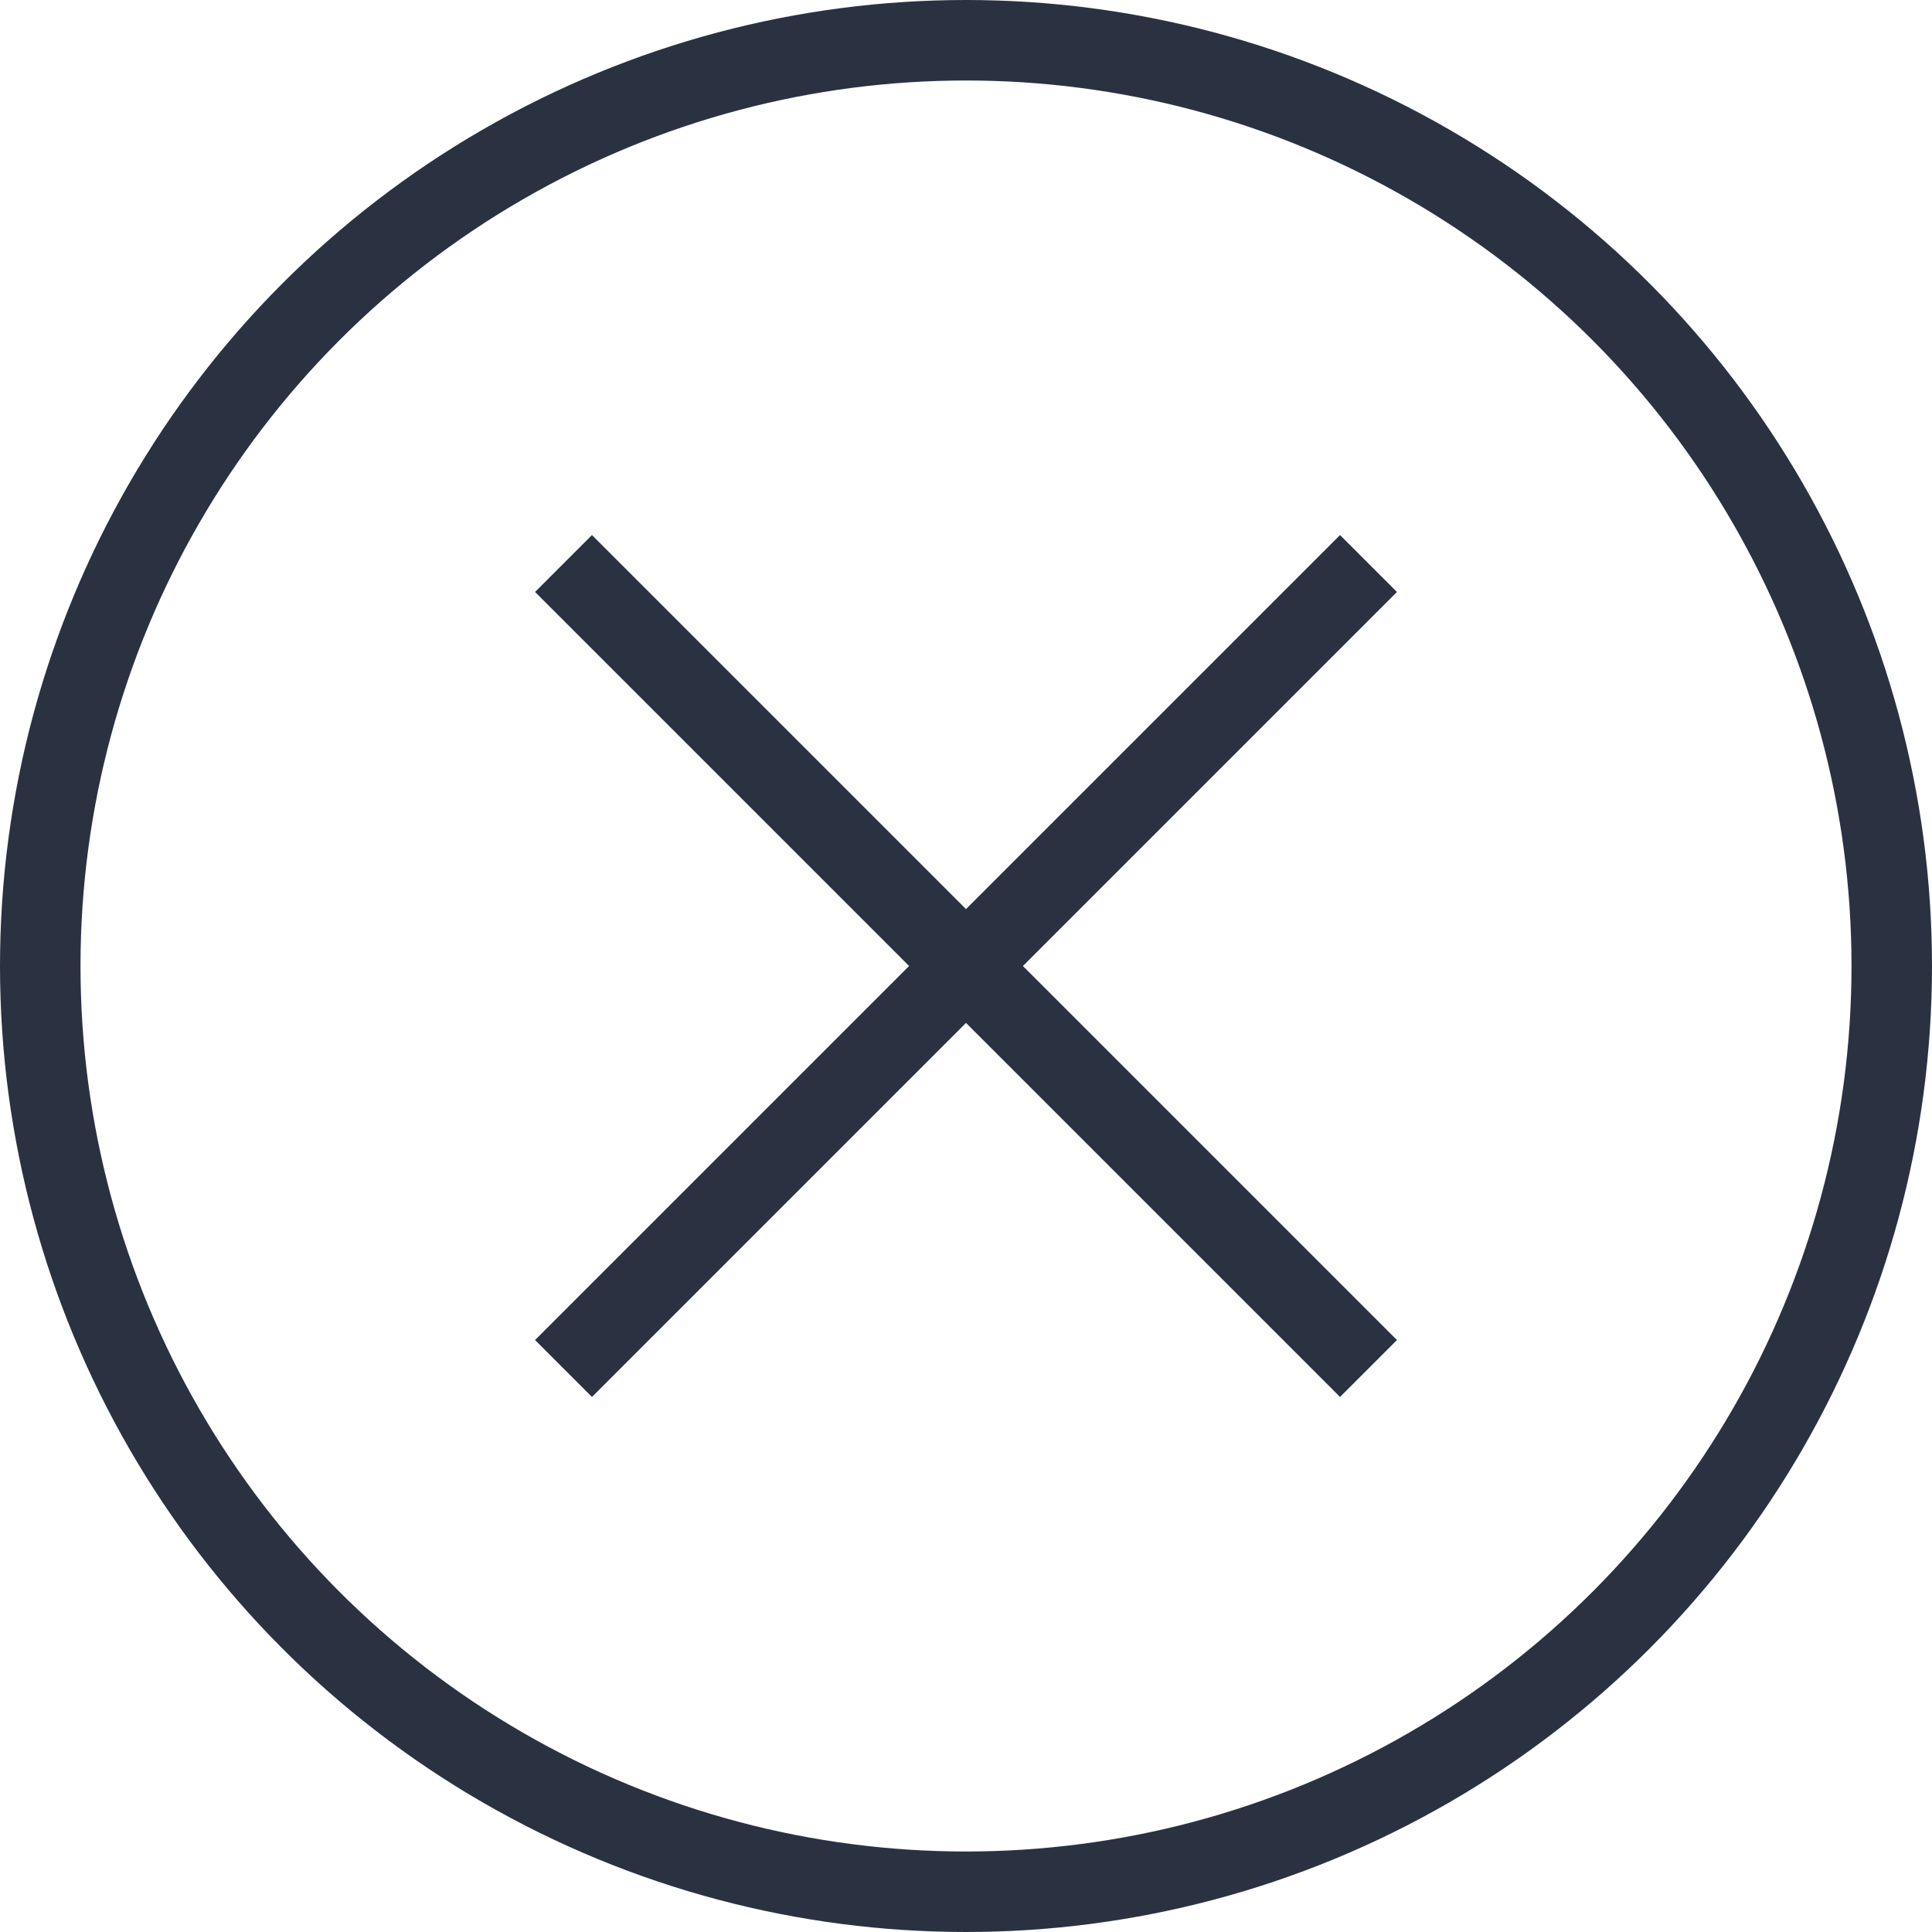
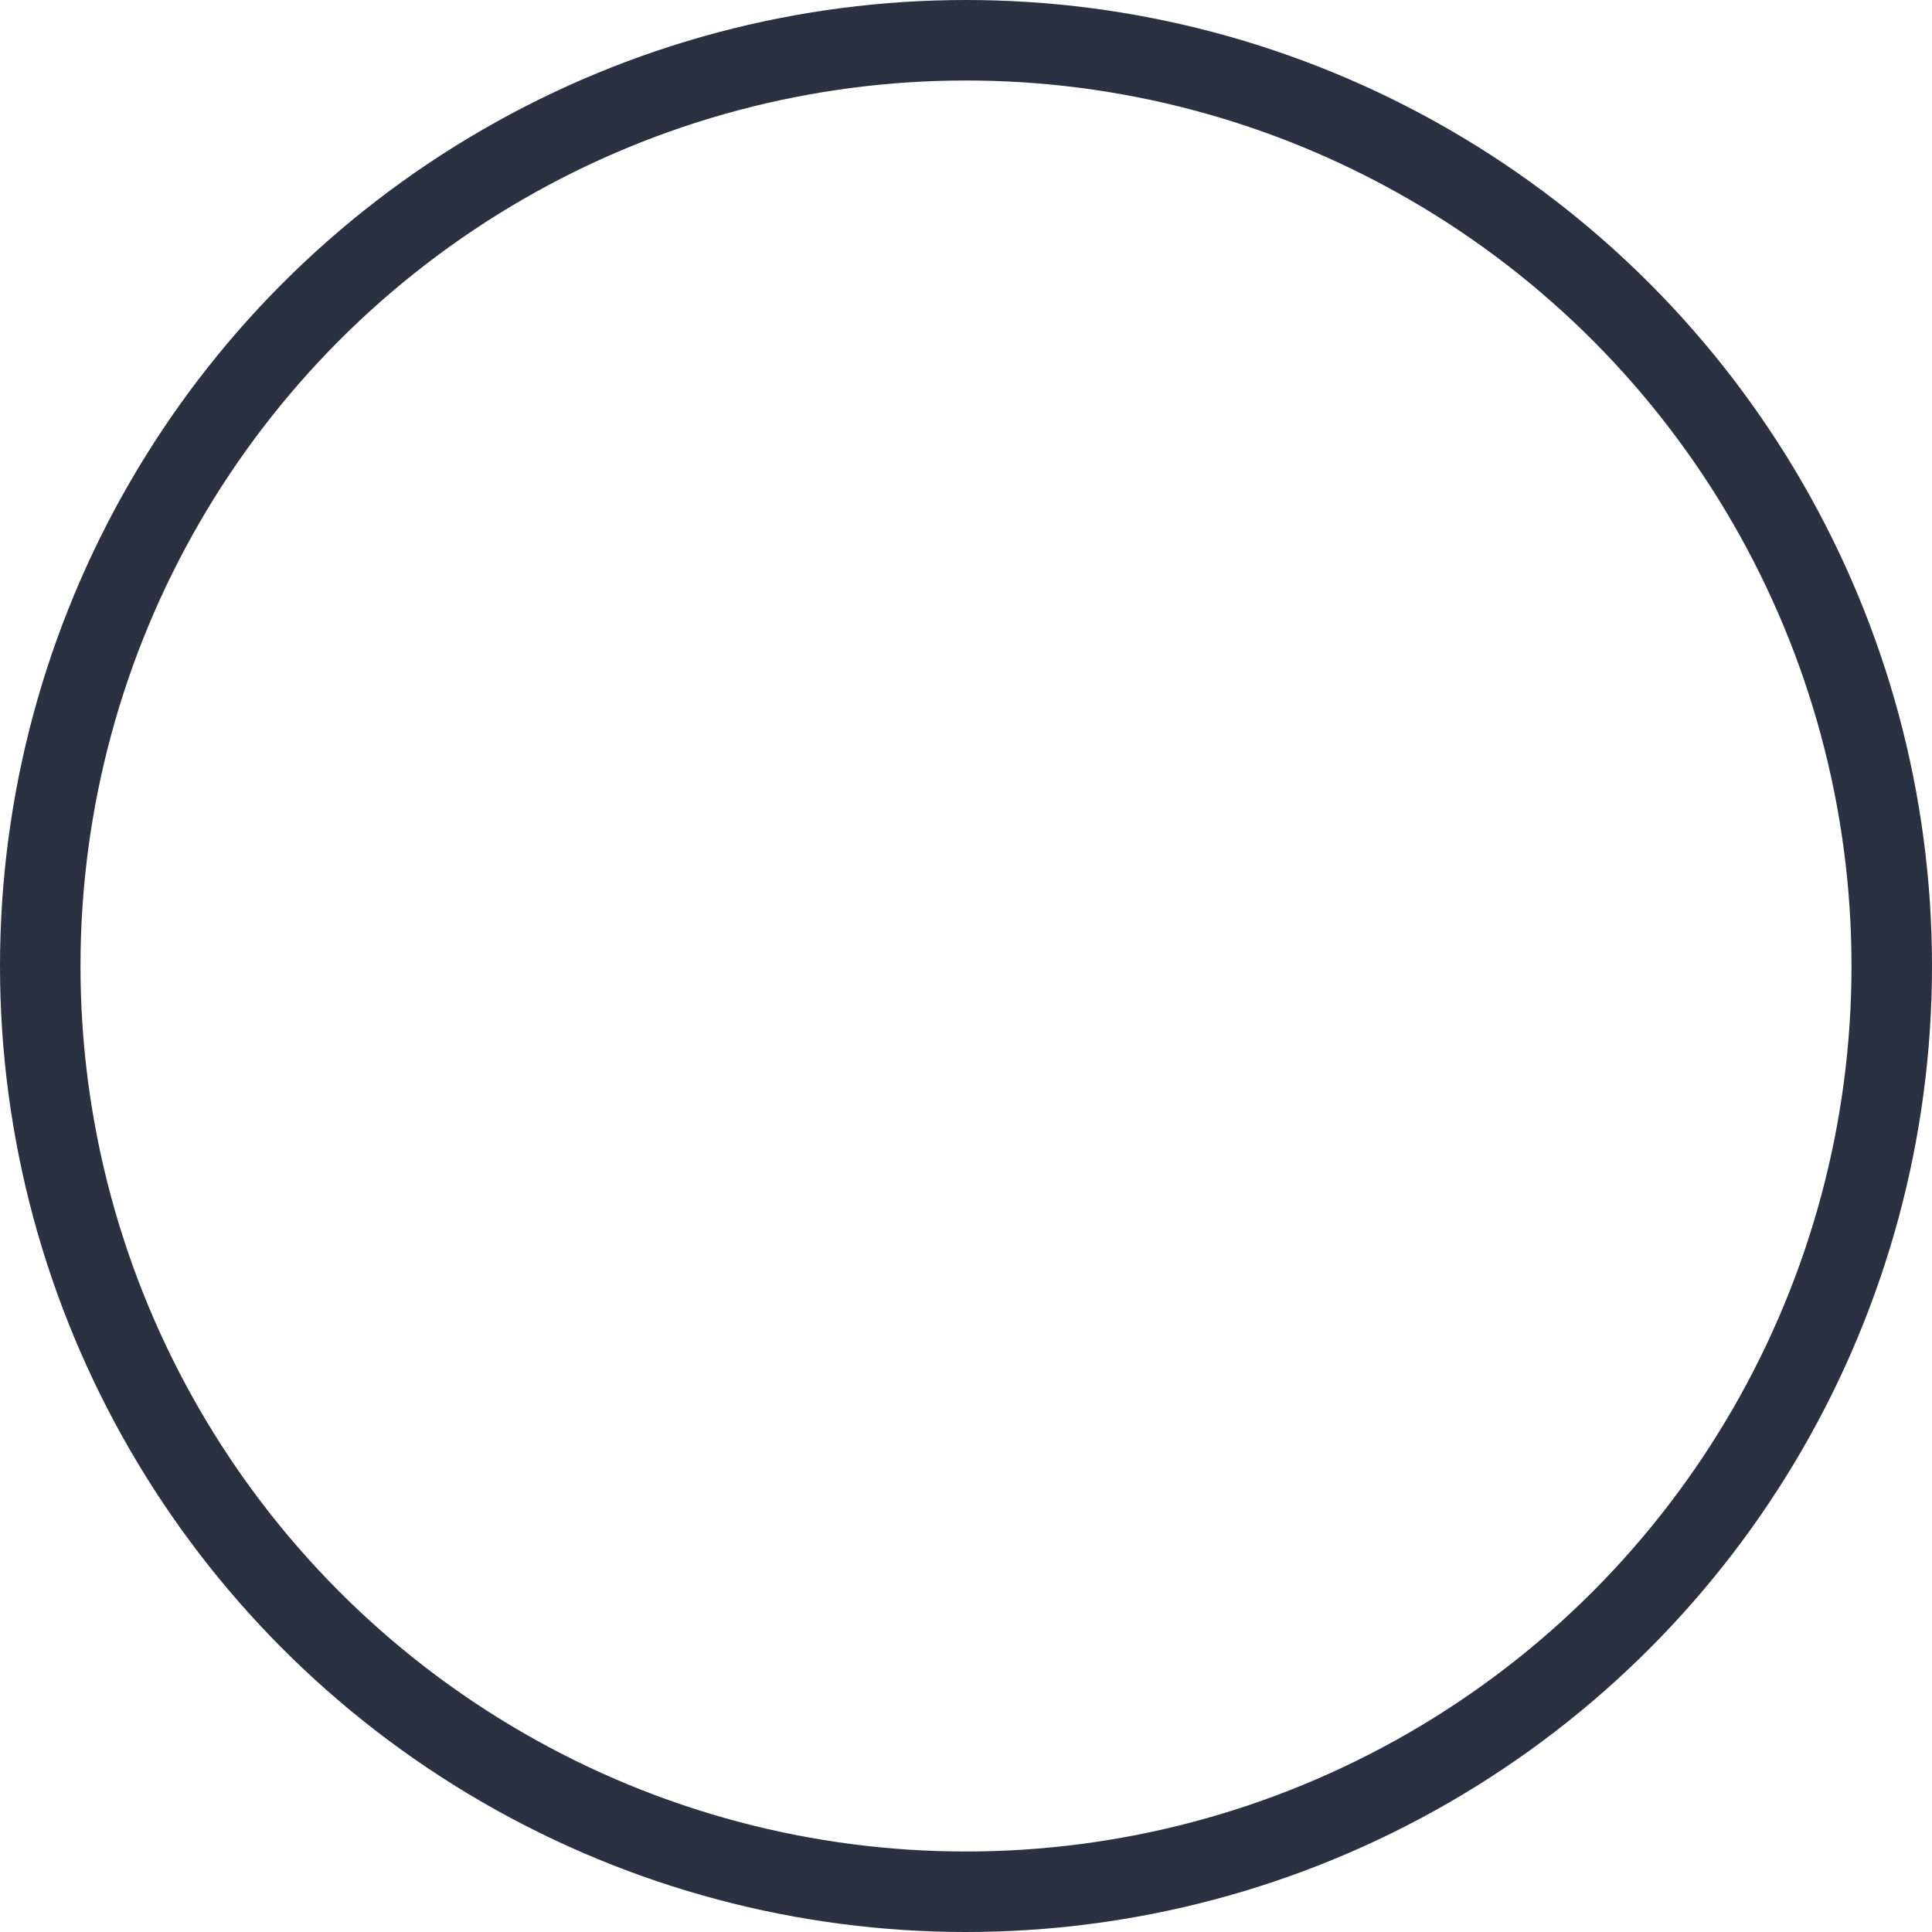
<svg xmlns="http://www.w3.org/2000/svg" width="48" height="48" viewBox="0 0 48 48" fill="none">
  <circle cx="24" cy="24" r="23" stroke="#2A3242" stroke-width="2" />
-   <path d="M34 34L14 14" stroke="#2A3242" stroke-width="2" />
-   <path d="M14 34L34 14" stroke="#2A3242" stroke-width="2" />
</svg>